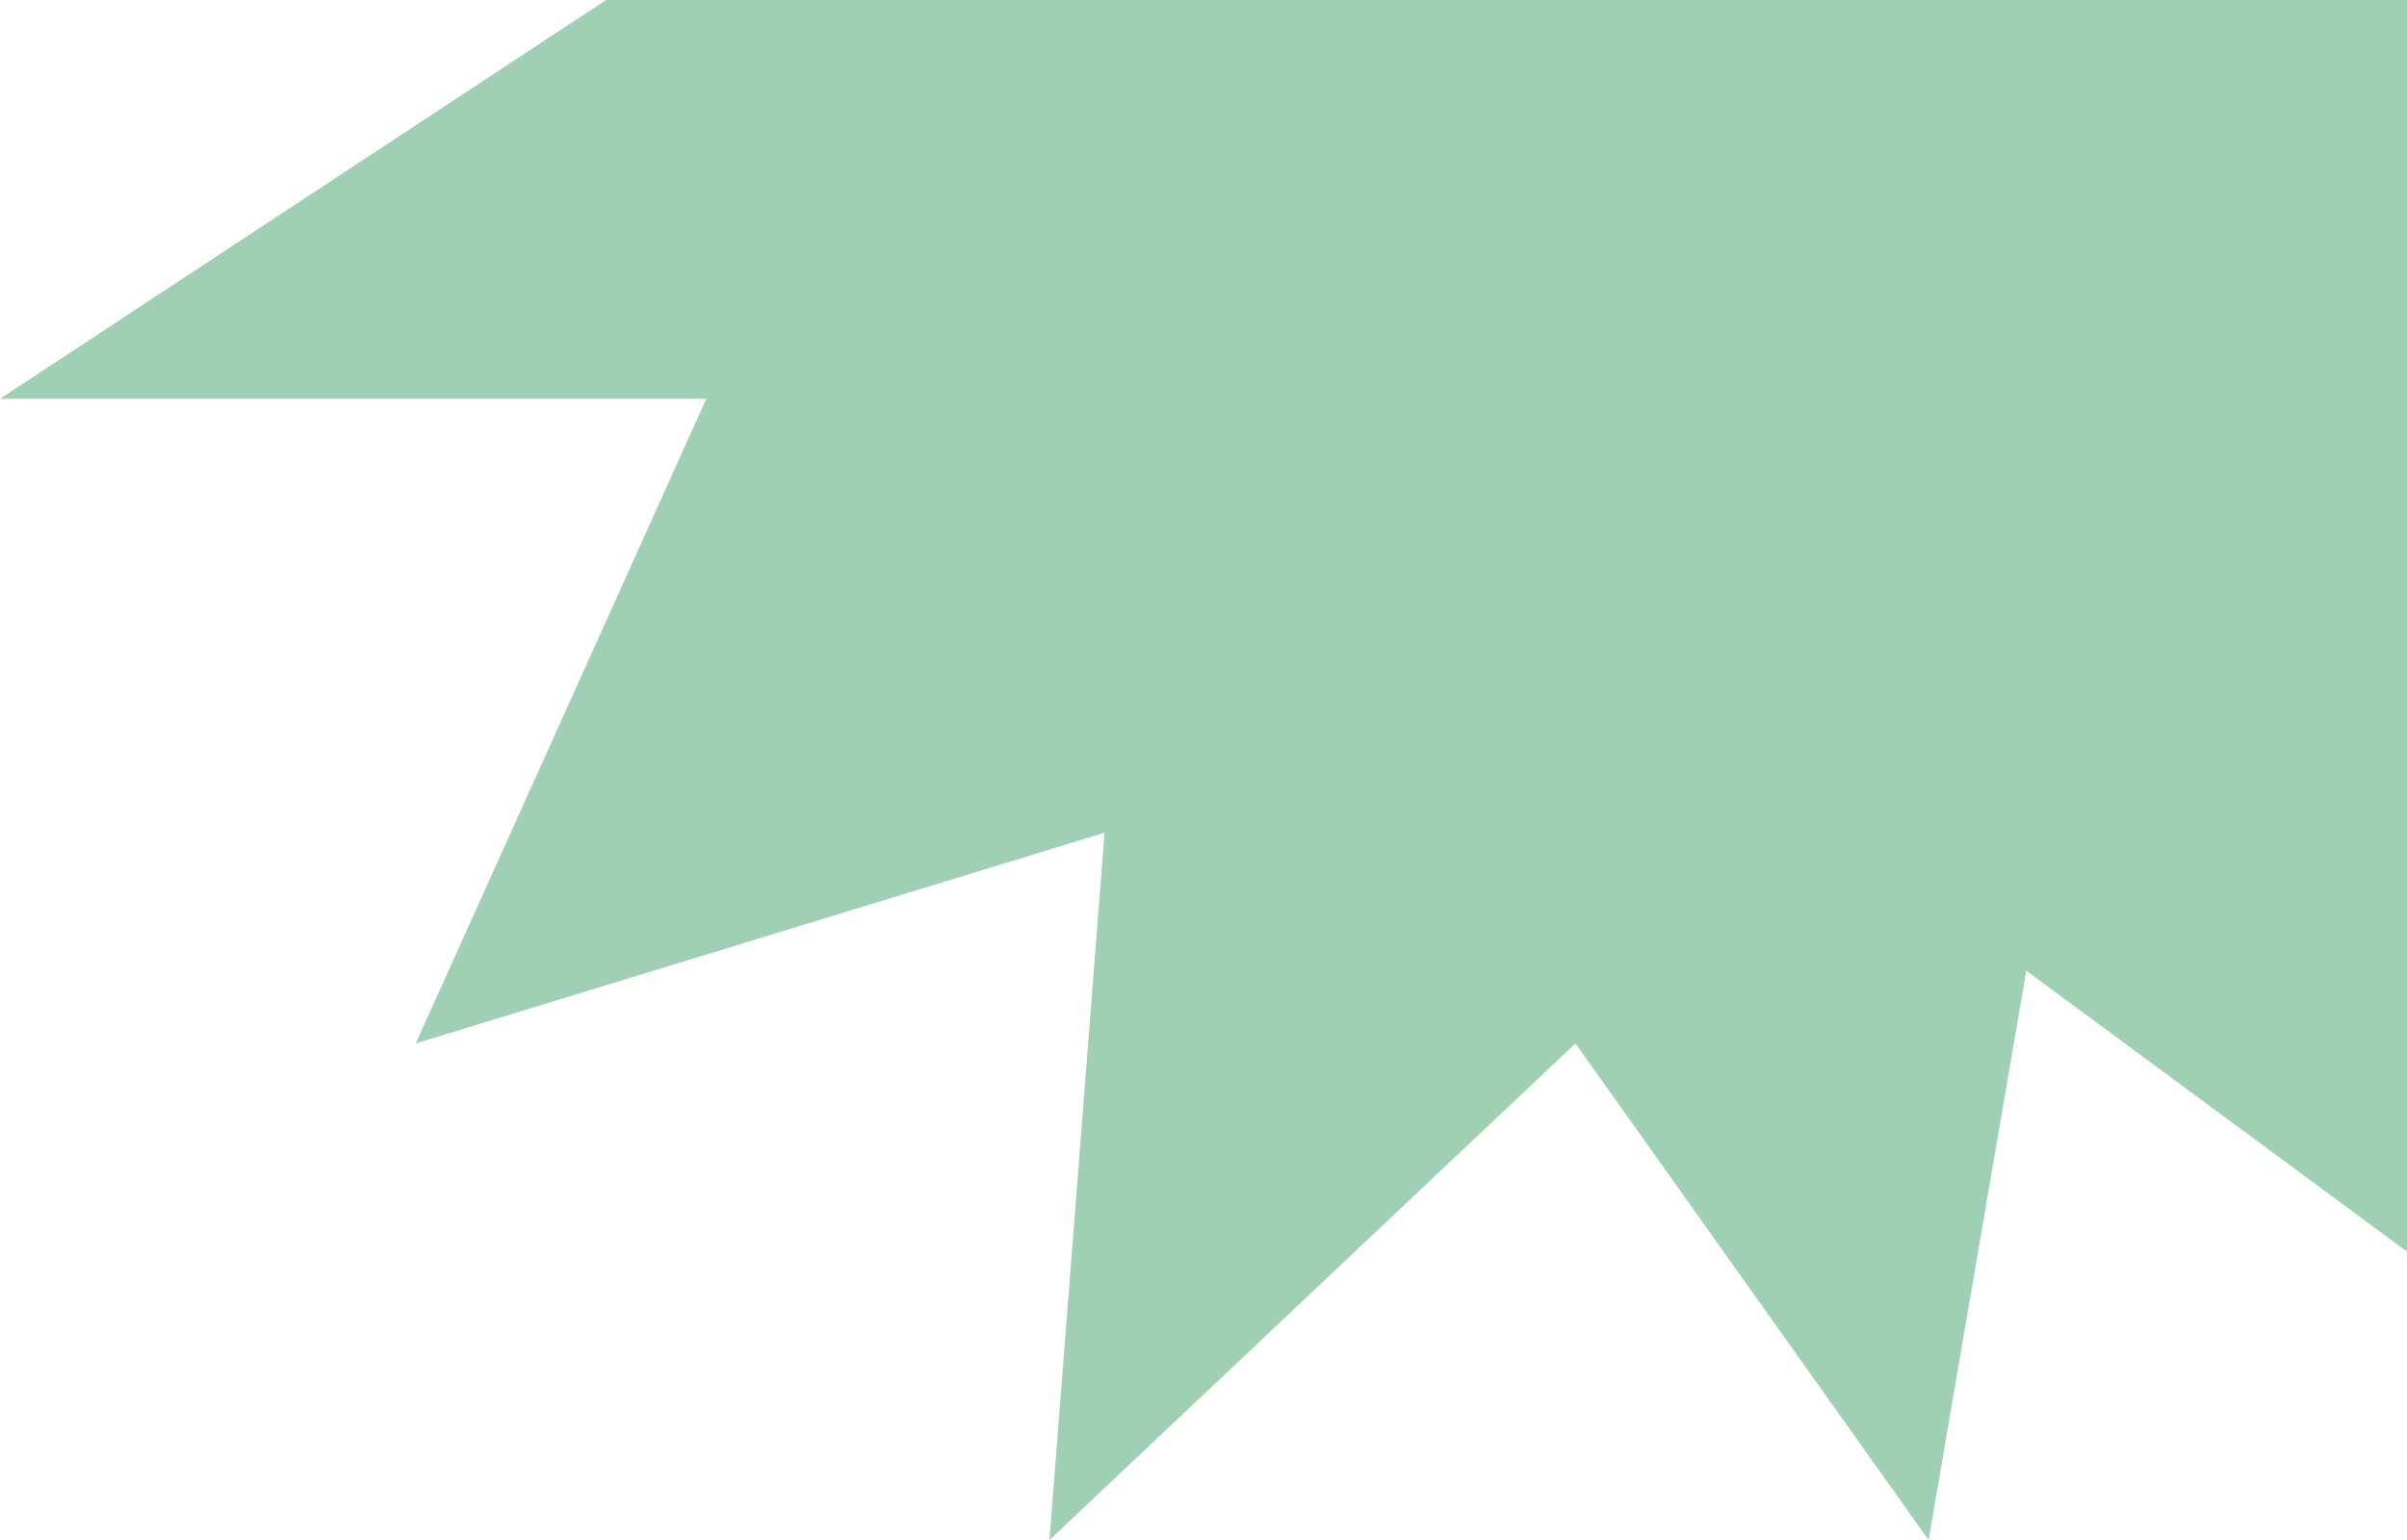
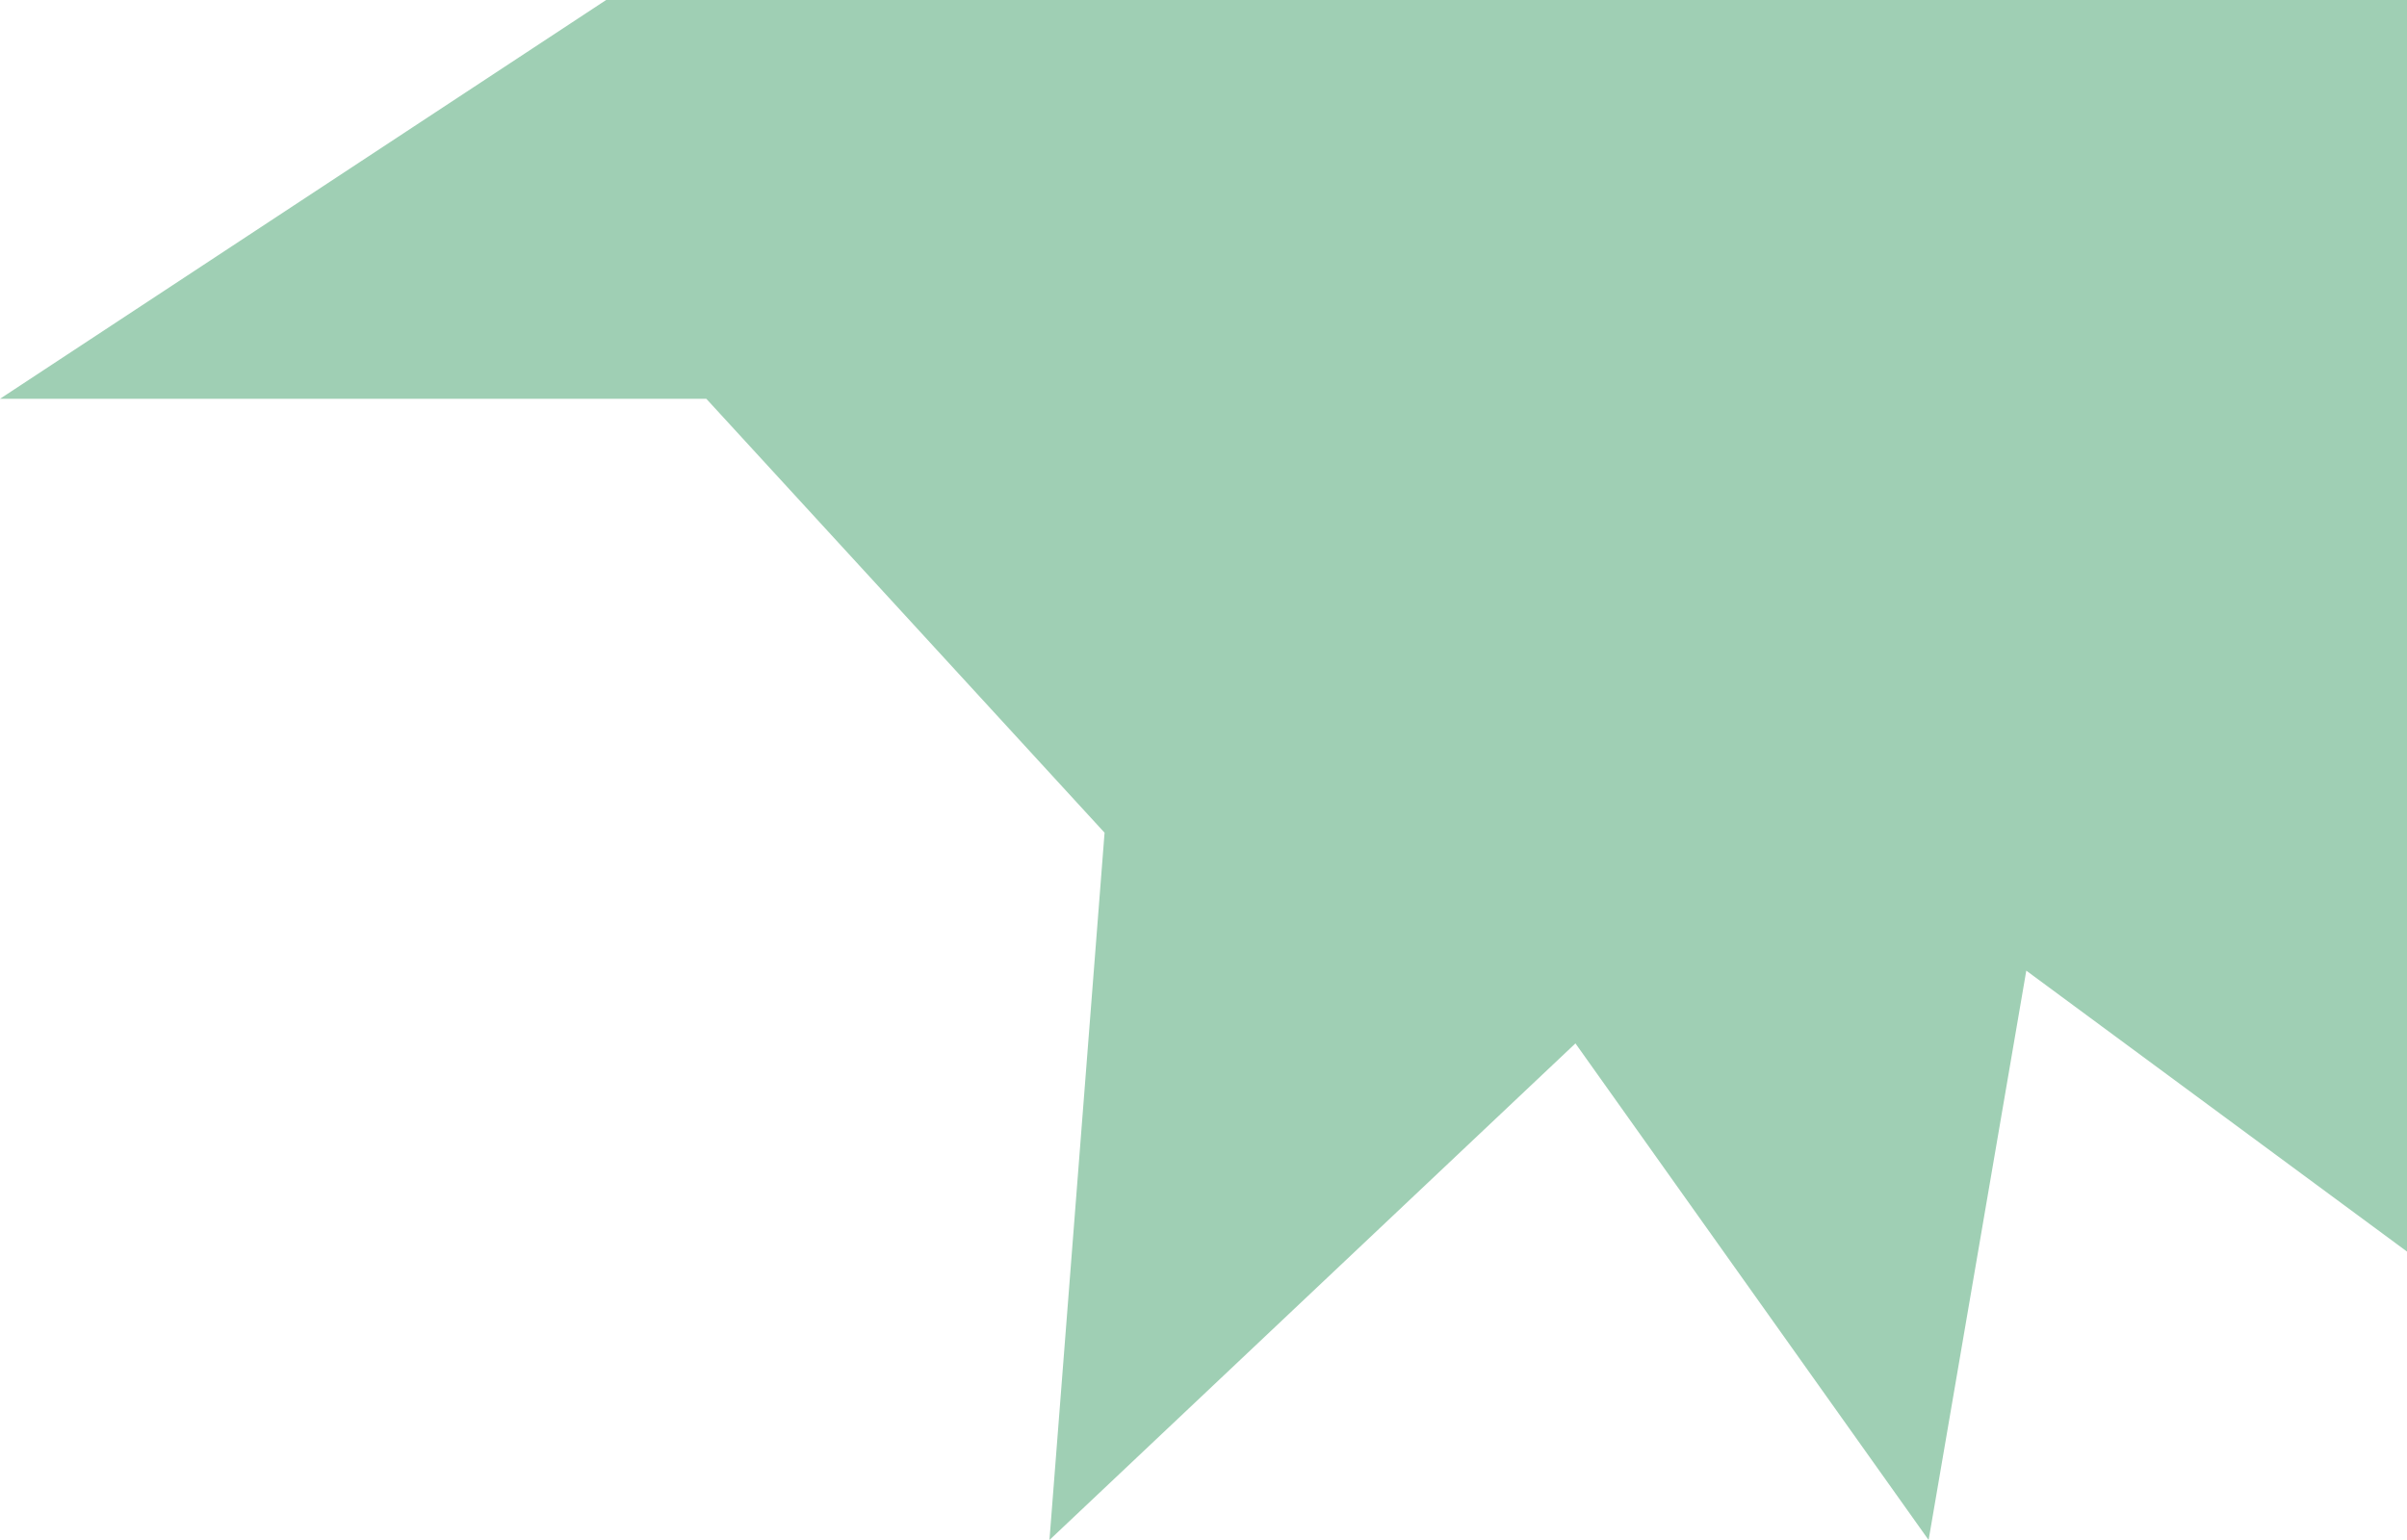
<svg xmlns="http://www.w3.org/2000/svg" width="450" height="288" viewBox="0 0 450 288" fill="none">
-   <path d="M0 74.58L113.319 0H450V234.059L378.824 181.524L360.562 288L294.537 195.127L196.202 288L206.504 155.726L77.731 195.127L132.05 74.58H0Z" fill="#9FCFB4" />
+   <path d="M0 74.58L113.319 0H450V234.059L378.824 181.524L360.562 288L294.537 195.127L196.202 288L206.504 155.726L132.05 74.58H0Z" fill="#9FCFB4" />
</svg>